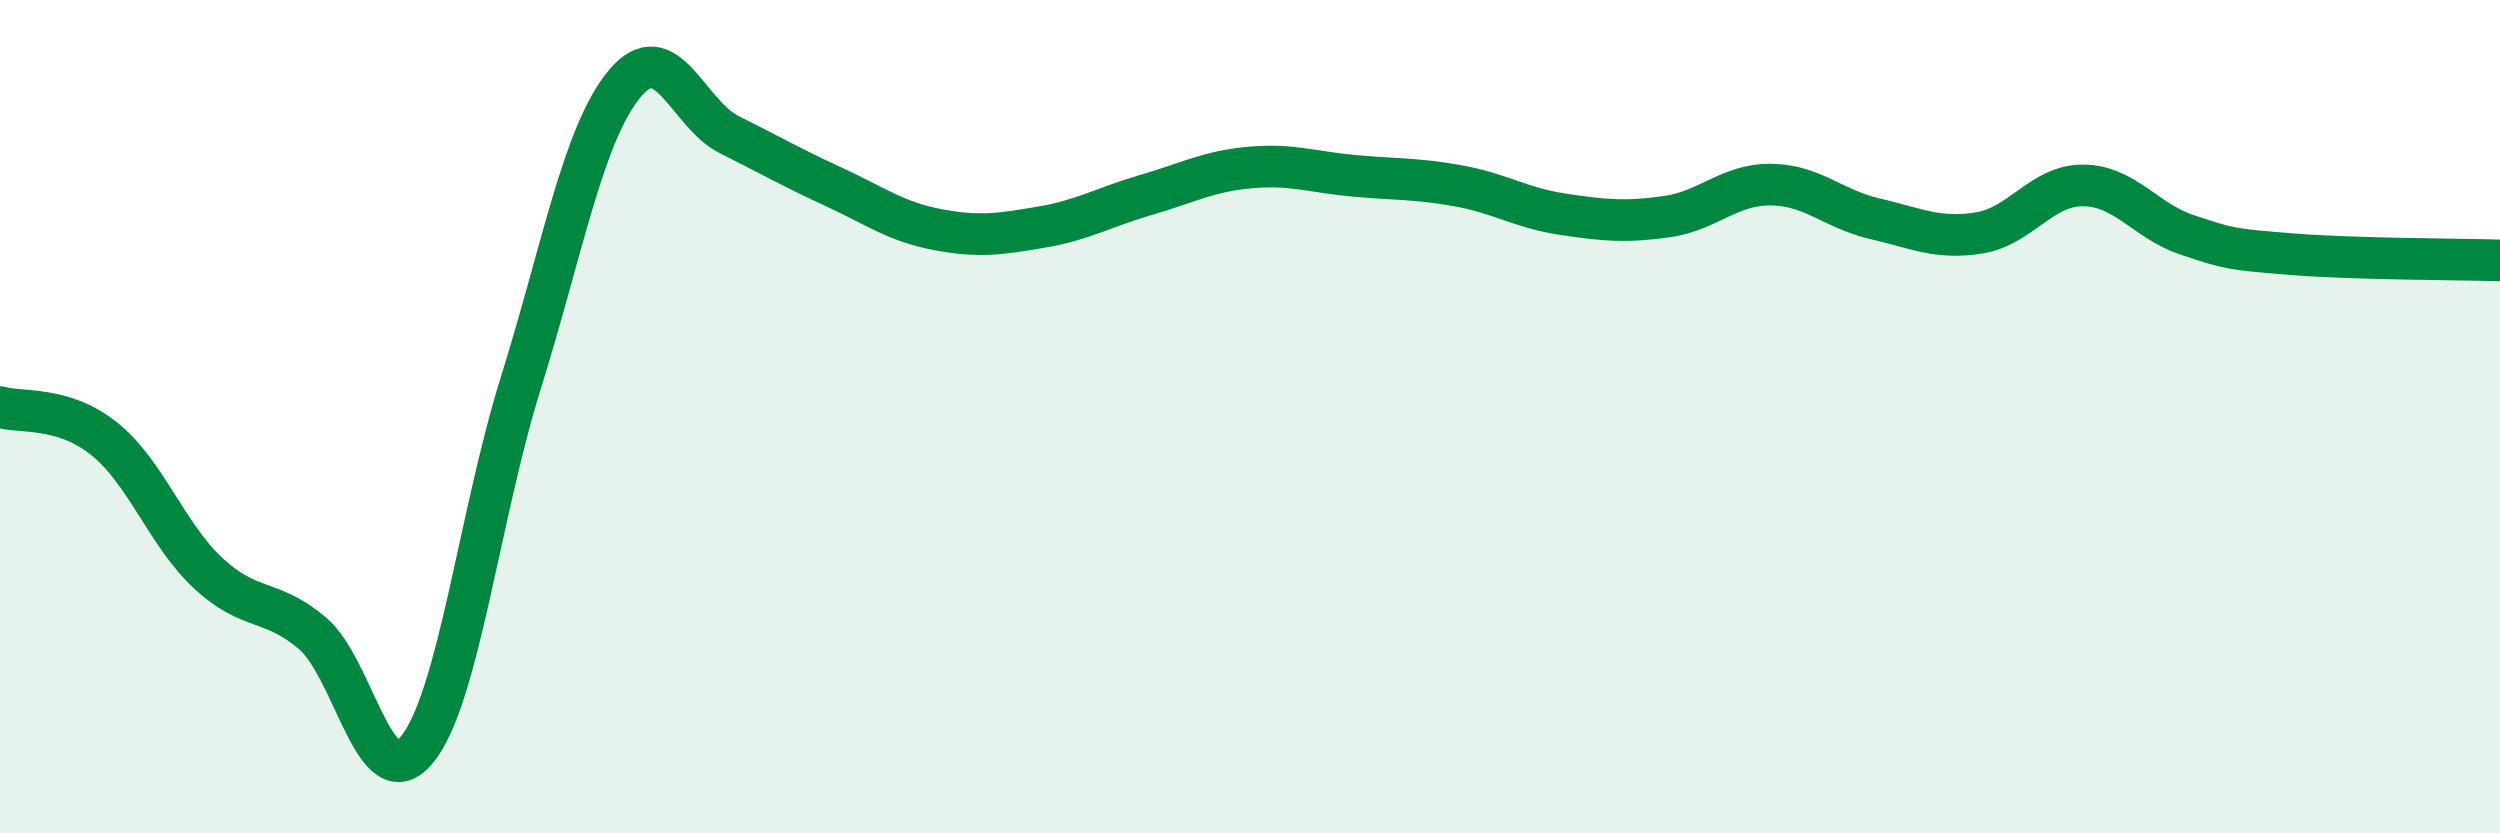
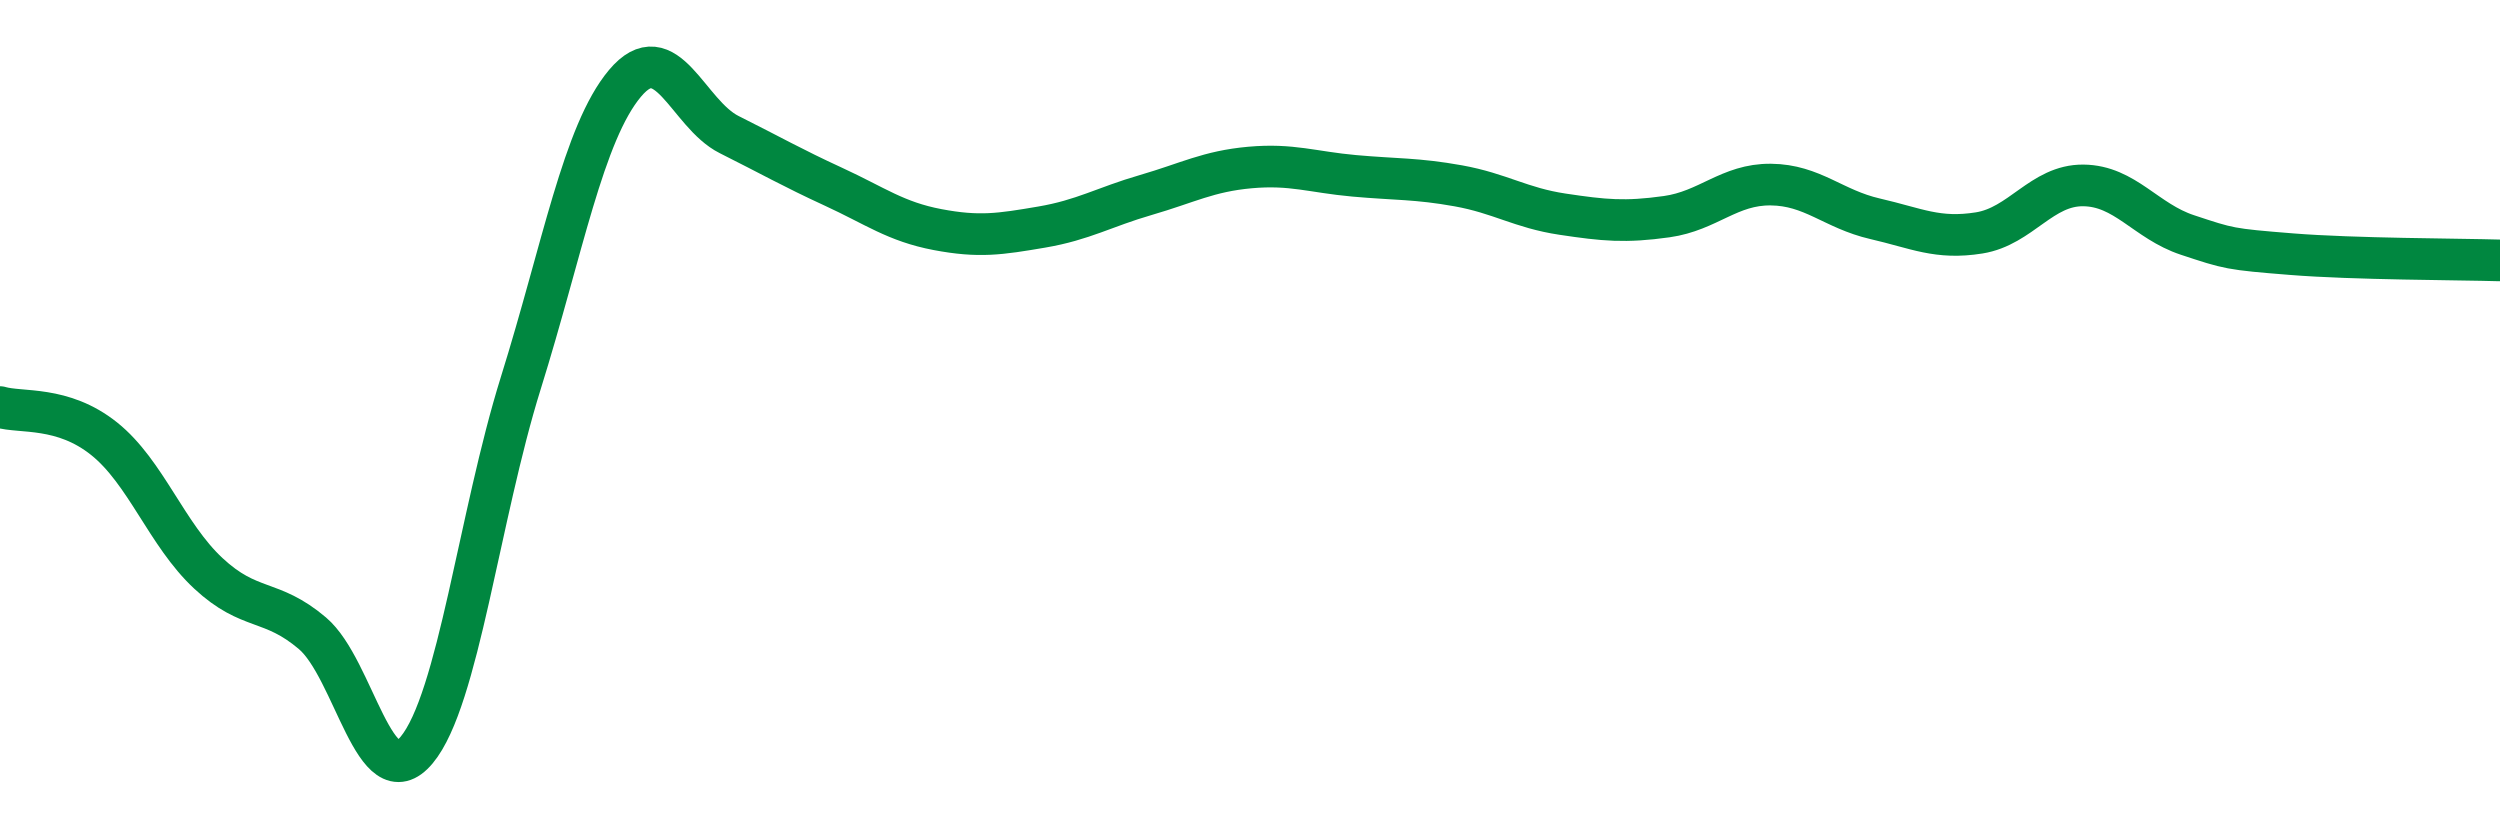
<svg xmlns="http://www.w3.org/2000/svg" width="60" height="20" viewBox="0 0 60 20">
-   <path d="M 0,9.77 C 0.5,9.92 1.5,9.73 2.5,10.53 C 3.5,11.33 4,12.83 5,13.76 C 6,14.69 6.5,14.35 7.5,15.2 C 8.5,16.05 9,19.2 10,18 C 11,16.8 11.5,12.39 12.5,9.19 C 13.5,5.99 14,3.19 15,2 C 16,0.81 16.5,2.73 17.5,3.23 C 18.5,3.73 19,4.02 20,4.48 C 21,4.94 21.5,5.32 22.5,5.51 C 23.5,5.7 24,5.62 25,5.45 C 26,5.28 26.5,4.97 27.5,4.68 C 28.5,4.39 29,4.11 30,4.02 C 31,3.93 31.5,4.13 32.5,4.22 C 33.5,4.31 34,4.28 35,4.46 C 36,4.64 36.5,4.99 37.5,5.14 C 38.5,5.29 39,5.34 40,5.2 C 41,5.06 41.5,4.42 42.5,4.43 C 43.5,4.44 44,5.02 45,5.25 C 46,5.48 46.5,5.75 47.5,5.59 C 48.5,5.43 49,4.44 50,4.45 C 51,4.46 51.5,5.31 52.5,5.64 C 53.5,5.97 53.5,5.98 55,6.1 C 56.5,6.22 59,6.22 60,6.25L60 20L0 20Z" fill="#008740" opacity="0.1" stroke-linecap="round" stroke-linejoin="round" />
  <path d="M 0,9.77 C 0.5,9.92 1.5,9.73 2.5,10.53 C 3.5,11.33 4,12.83 5,13.76 C 6,14.69 6.5,14.35 7.5,15.2 C 8.5,16.05 9,19.2 10,18 C 11,16.8 11.5,12.39 12.5,9.19 C 13.5,5.99 14,3.19 15,2 C 16,0.81 16.5,2.73 17.5,3.23 C 18.5,3.73 19,4.02 20,4.48 C 21,4.94 21.5,5.32 22.5,5.51 C 23.5,5.7 24,5.62 25,5.45 C 26,5.28 26.5,4.97 27.5,4.68 C 28.5,4.39 29,4.11 30,4.02 C 31,3.93 31.5,4.13 32.5,4.22 C 33.5,4.31 34,4.28 35,4.46 C 36,4.64 36.5,4.99 37.5,5.14 C 38.5,5.29 39,5.34 40,5.2 C 41,5.06 41.5,4.42 42.5,4.43 C 43.5,4.44 44,5.02 45,5.25 C 46,5.48 46.5,5.75 47.5,5.59 C 48.5,5.43 49,4.44 50,4.45 C 51,4.46 51.5,5.31 52.5,5.64 C 53.5,5.97 53.5,5.98 55,6.1 C 56.5,6.22 59,6.22 60,6.25" stroke="#008740" stroke-width="1" fill="none" stroke-linecap="round" stroke-linejoin="round" />
</svg>